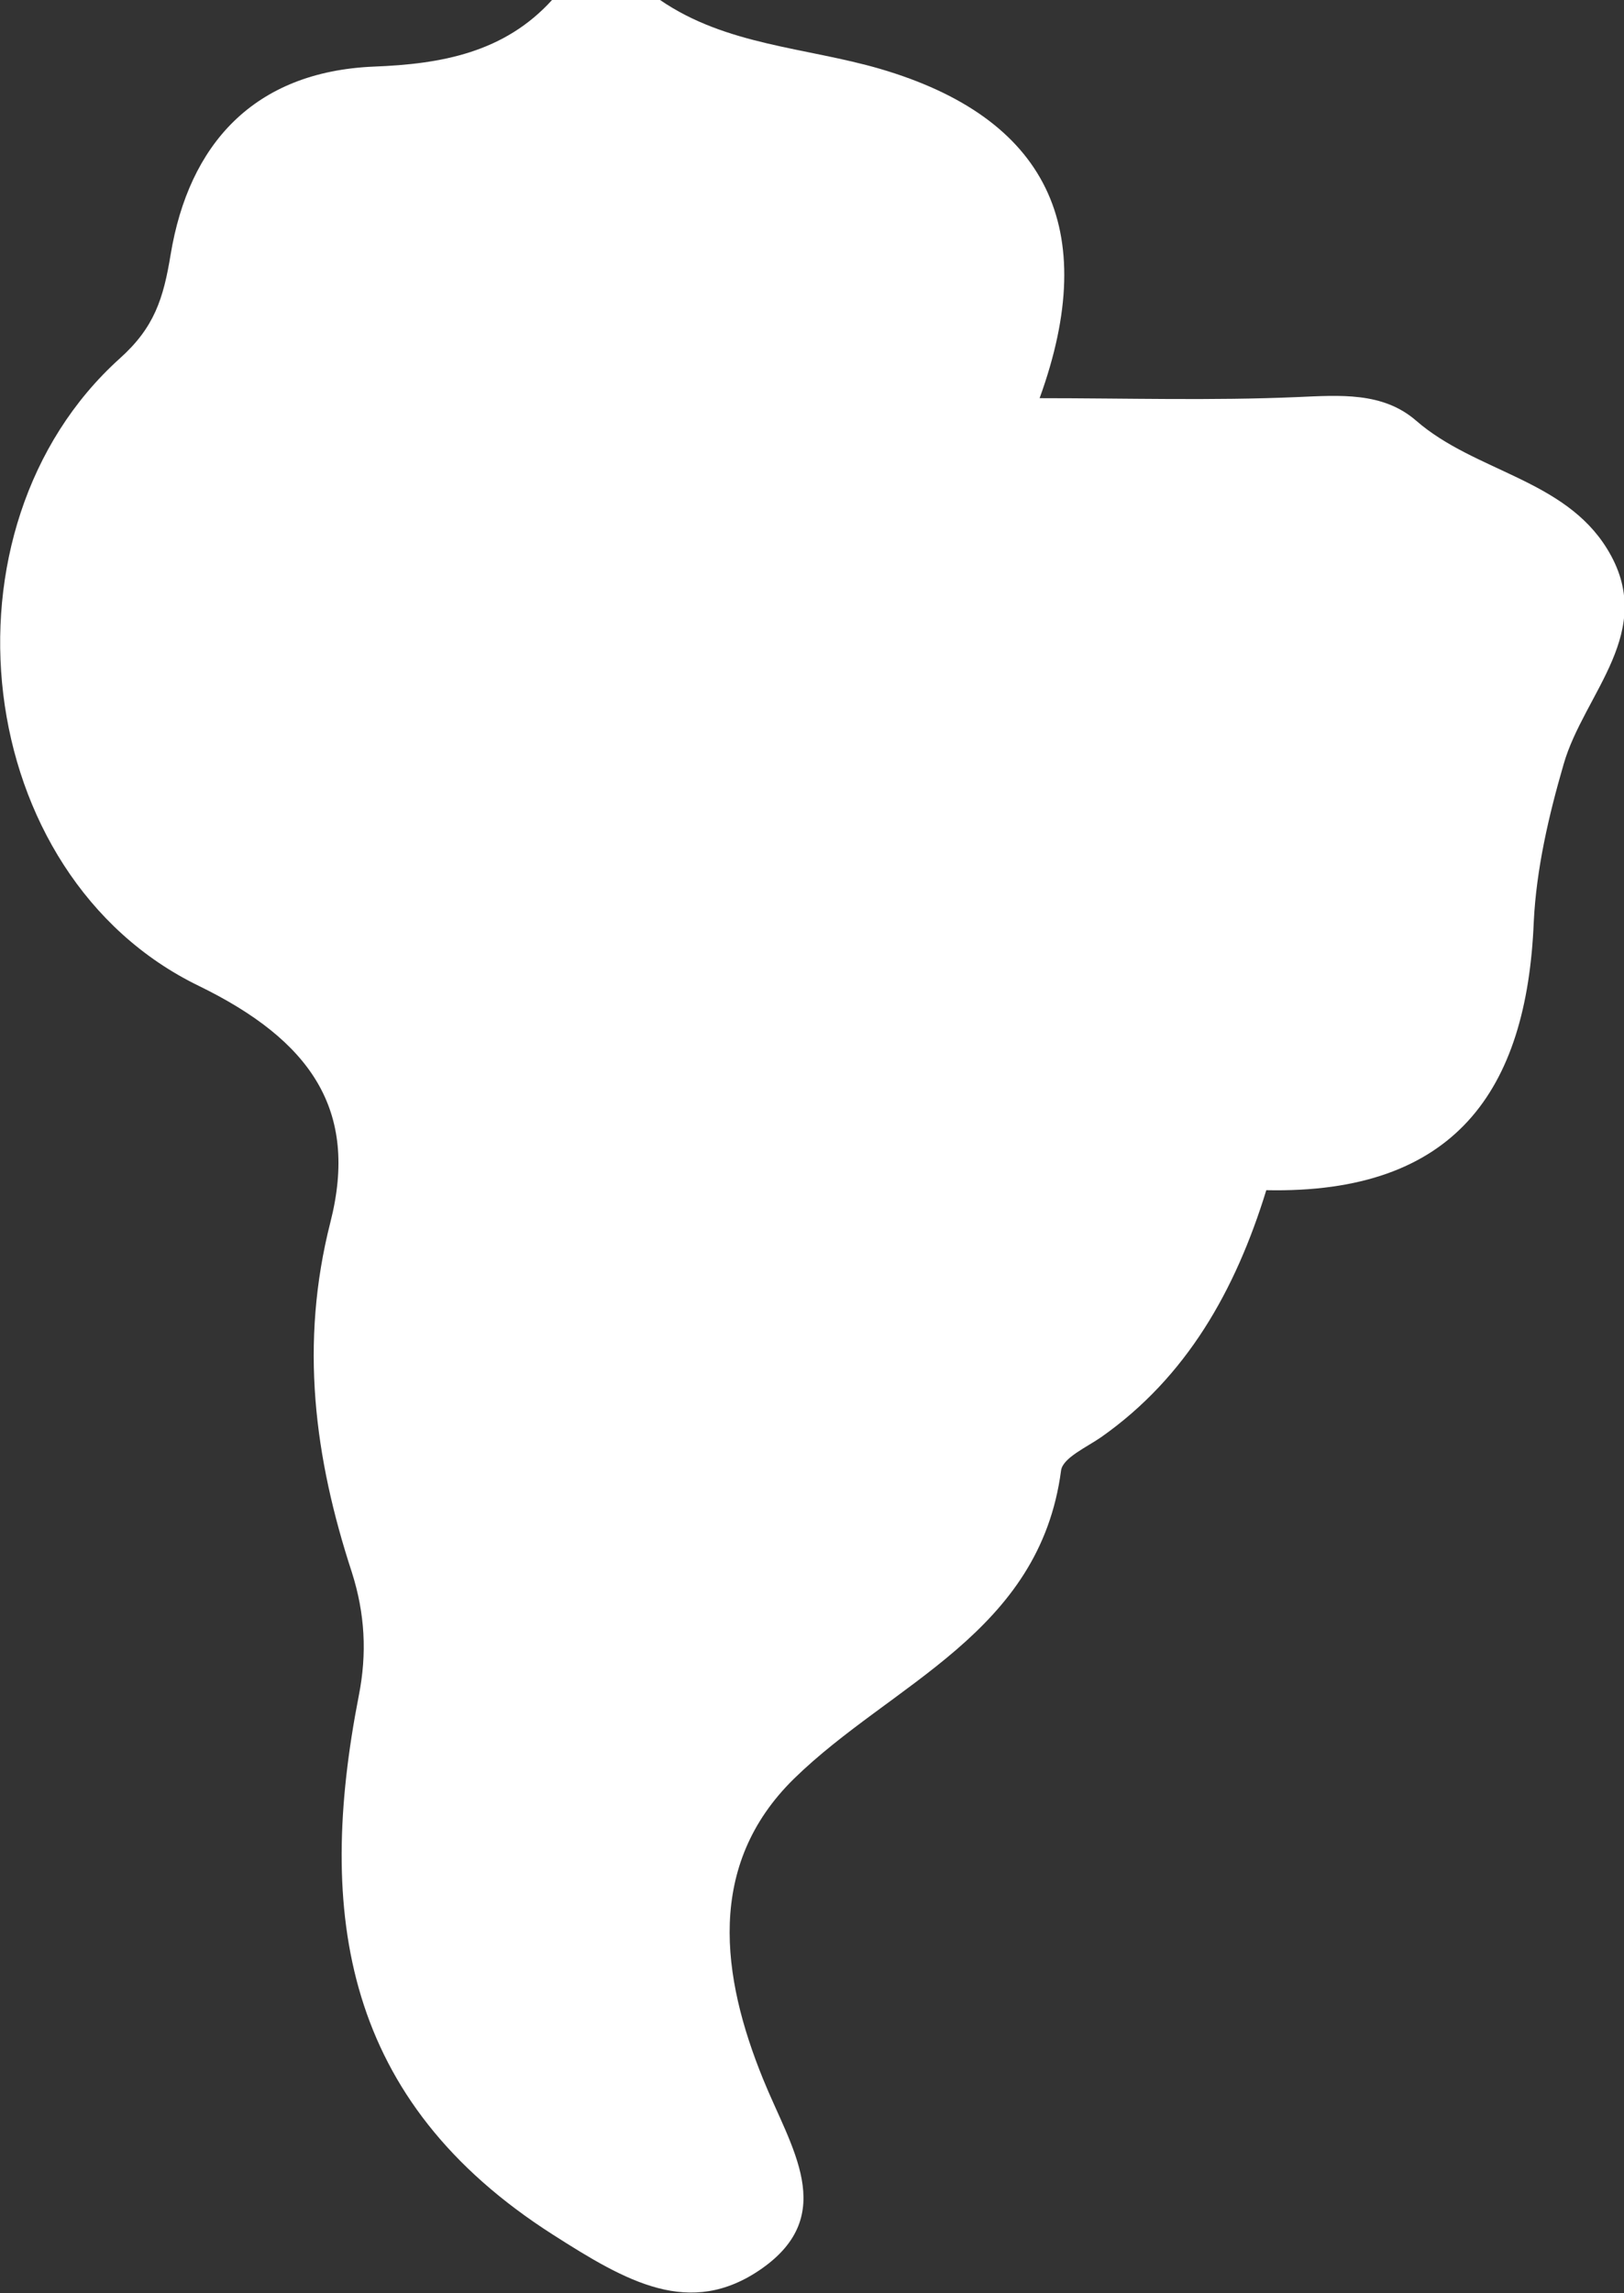
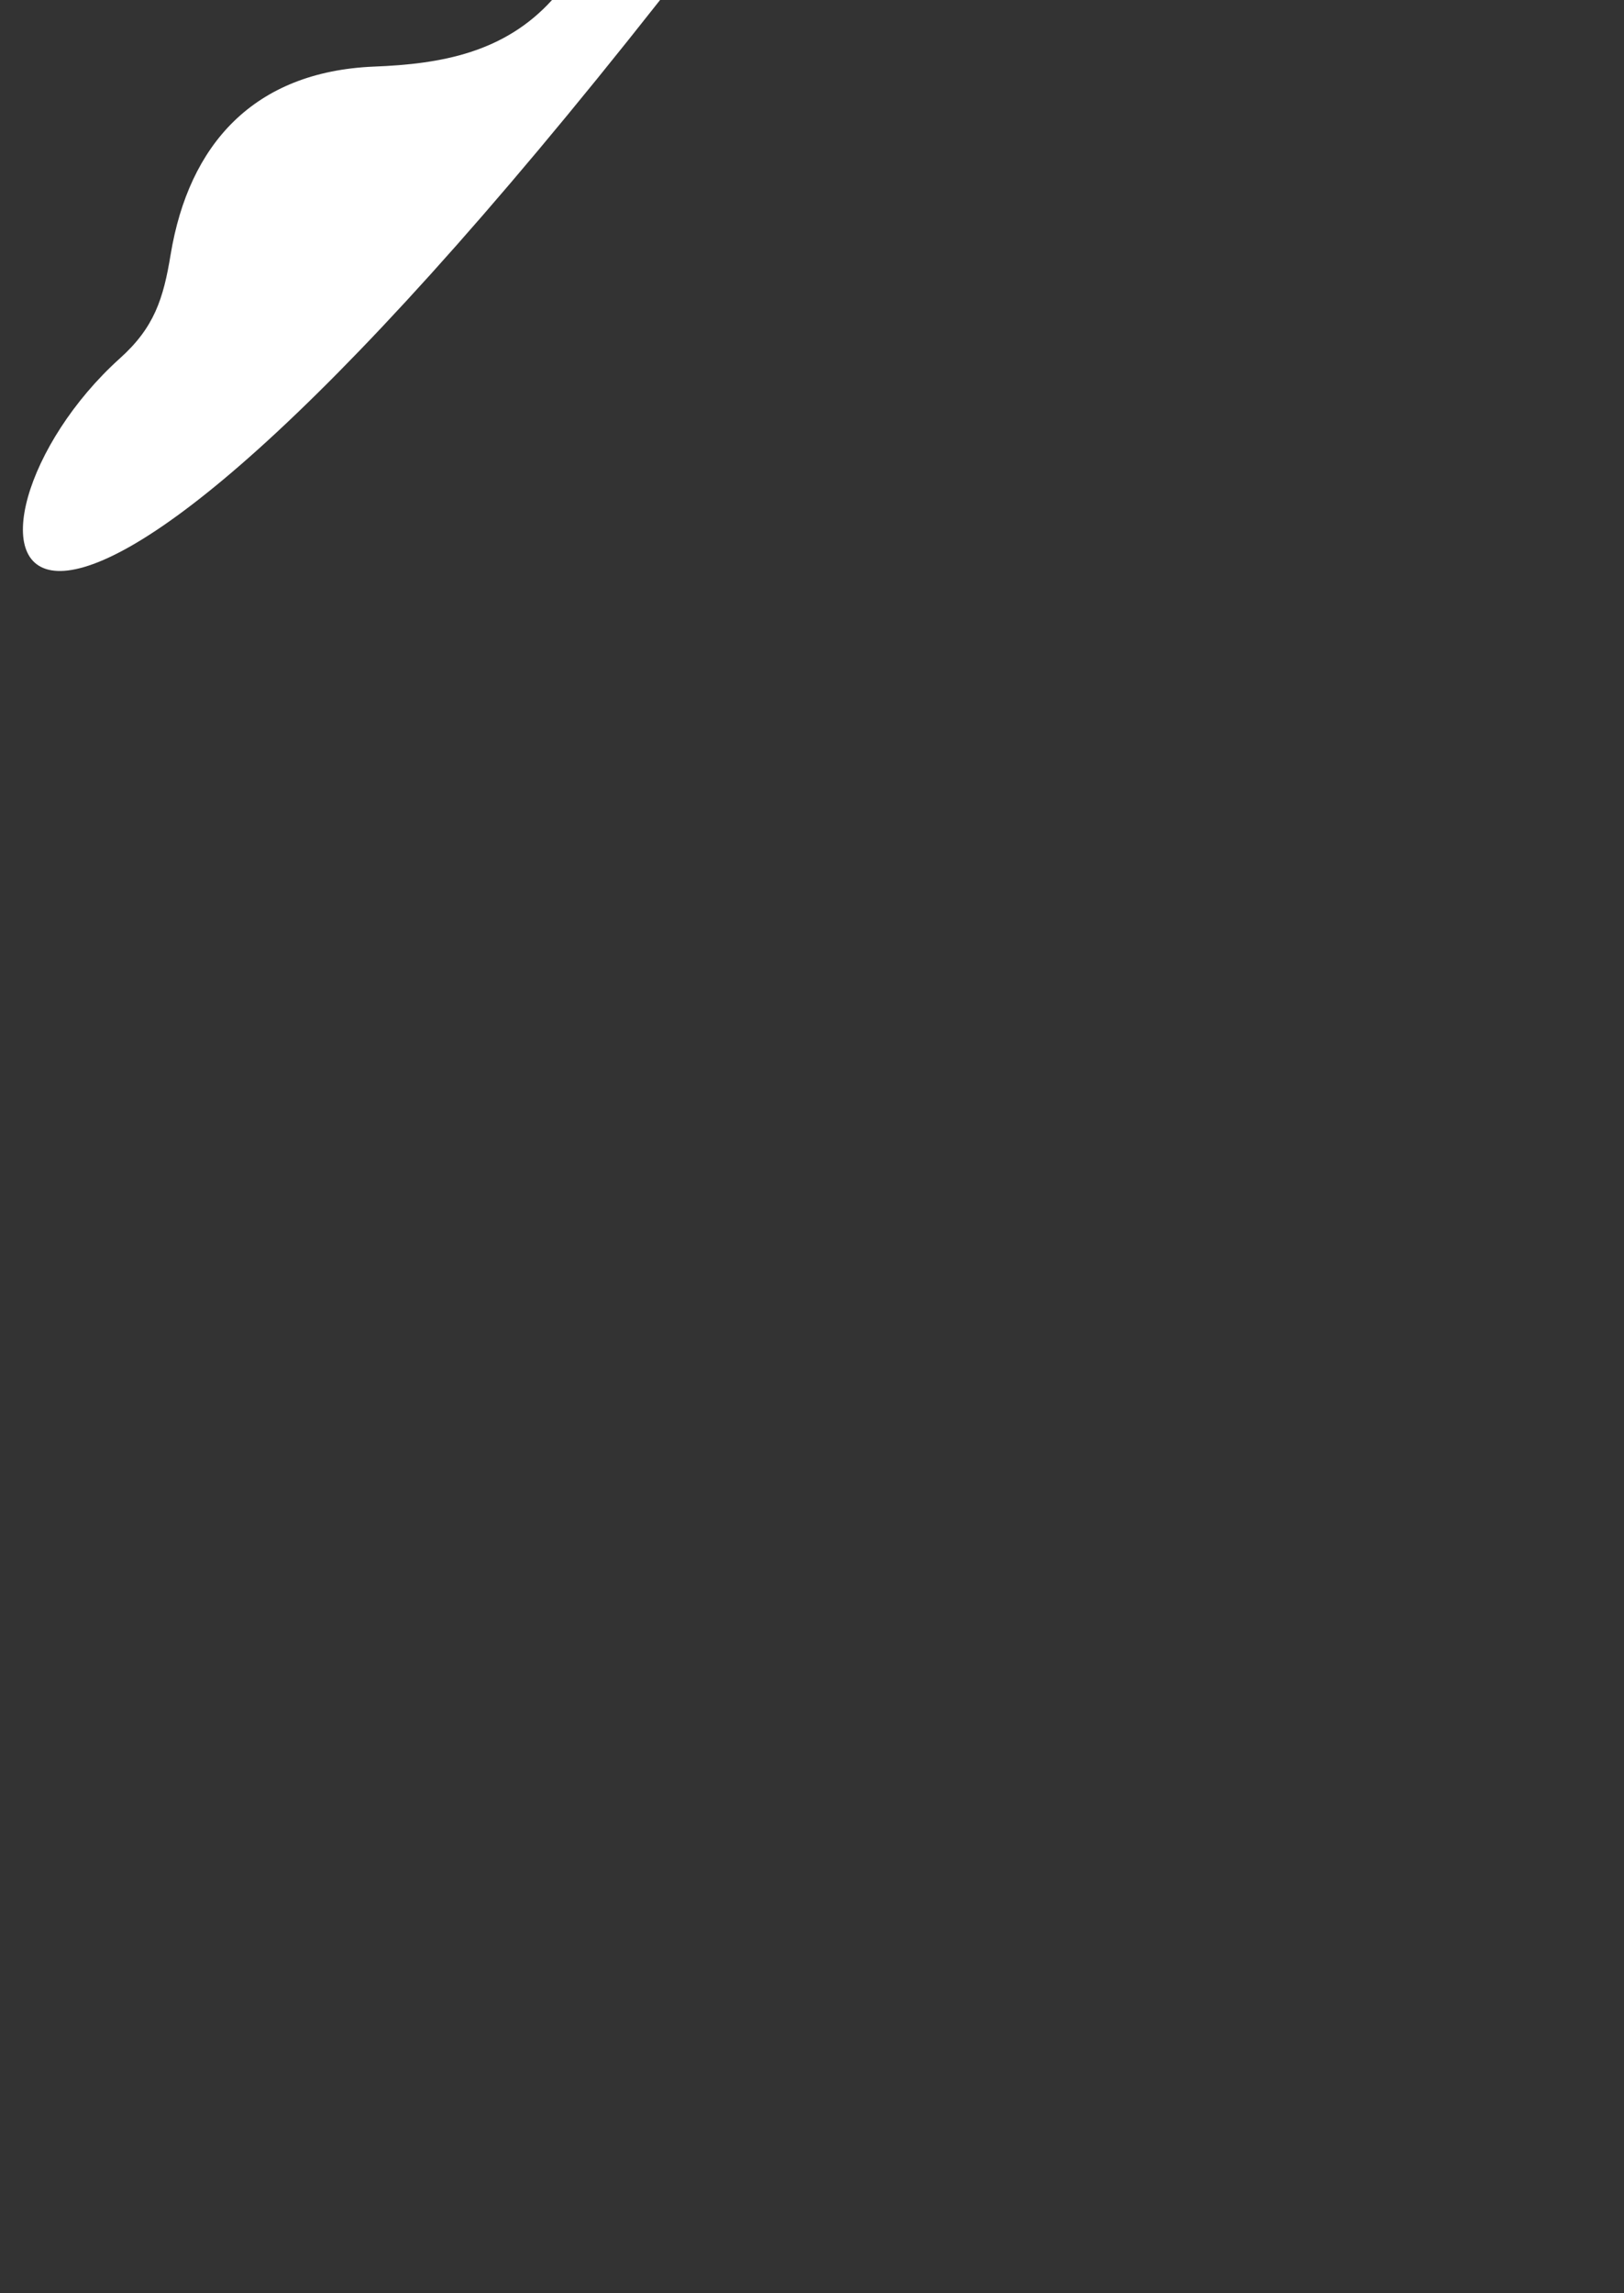
<svg xmlns="http://www.w3.org/2000/svg" id="Lager_1" data-name="Lager 1" viewBox="0 0 44.63 63">
  <rect x="0" y="0" width="44.63" height="63" fill="#333333" stroke="none" />
  <defs>
    <style> .cls-1 { fill: #fff; stroke-width: 0px; } </style>
  </defs>
-   <path class="cls-1" d="M18.14,0c1.82,1.25,4.01,1.3,6.04,1.89,4.58,1.34,6.09,4.37,4.39,9.05,2.4,0,4.74.07,7.07-.03,1.18-.05,2.36-.15,3.28.65,1.61,1.4,4.06,1.6,5.24,3.51,1.41,2.27-.63,3.97-1.19,5.93-.41,1.41-.75,2.88-.82,4.33-.19,4.64-2.17,7.48-7.35,7.37-.85,2.76-2.19,5.13-4.53,6.78-.4.28-1.06.57-1.11.92-.59,4.48-4.65,5.84-7.34,8.47-2.43,2.38-1.99,5.45-.85,8.25.76,1.88,2.09,3.73-.05,5.22-1.96,1.36-3.7.35-5.72-.94-5.77-3.68-6.51-8.82-5.34-14.81.23-1.16.17-2.26-.19-3.39-1.03-3.15-1.44-6.28-.59-9.62.79-3.1-.56-5-3.61-6.49C-.81,24.05-1.87,14.5,3.29,9.85c.95-.85,1.2-1.64,1.4-2.86.5-3.02,2.28-5.02,5.58-5.16,1.85-.07,3.59-.38,4.91-1.84h2.95Z" />
+   <path class="cls-1" d="M18.14,0C-.81,24.05-1.87,14.5,3.29,9.85c.95-.85,1.2-1.64,1.4-2.86.5-3.02,2.28-5.02,5.58-5.16,1.85-.07,3.59-.38,4.91-1.84h2.95Z" />
</svg>